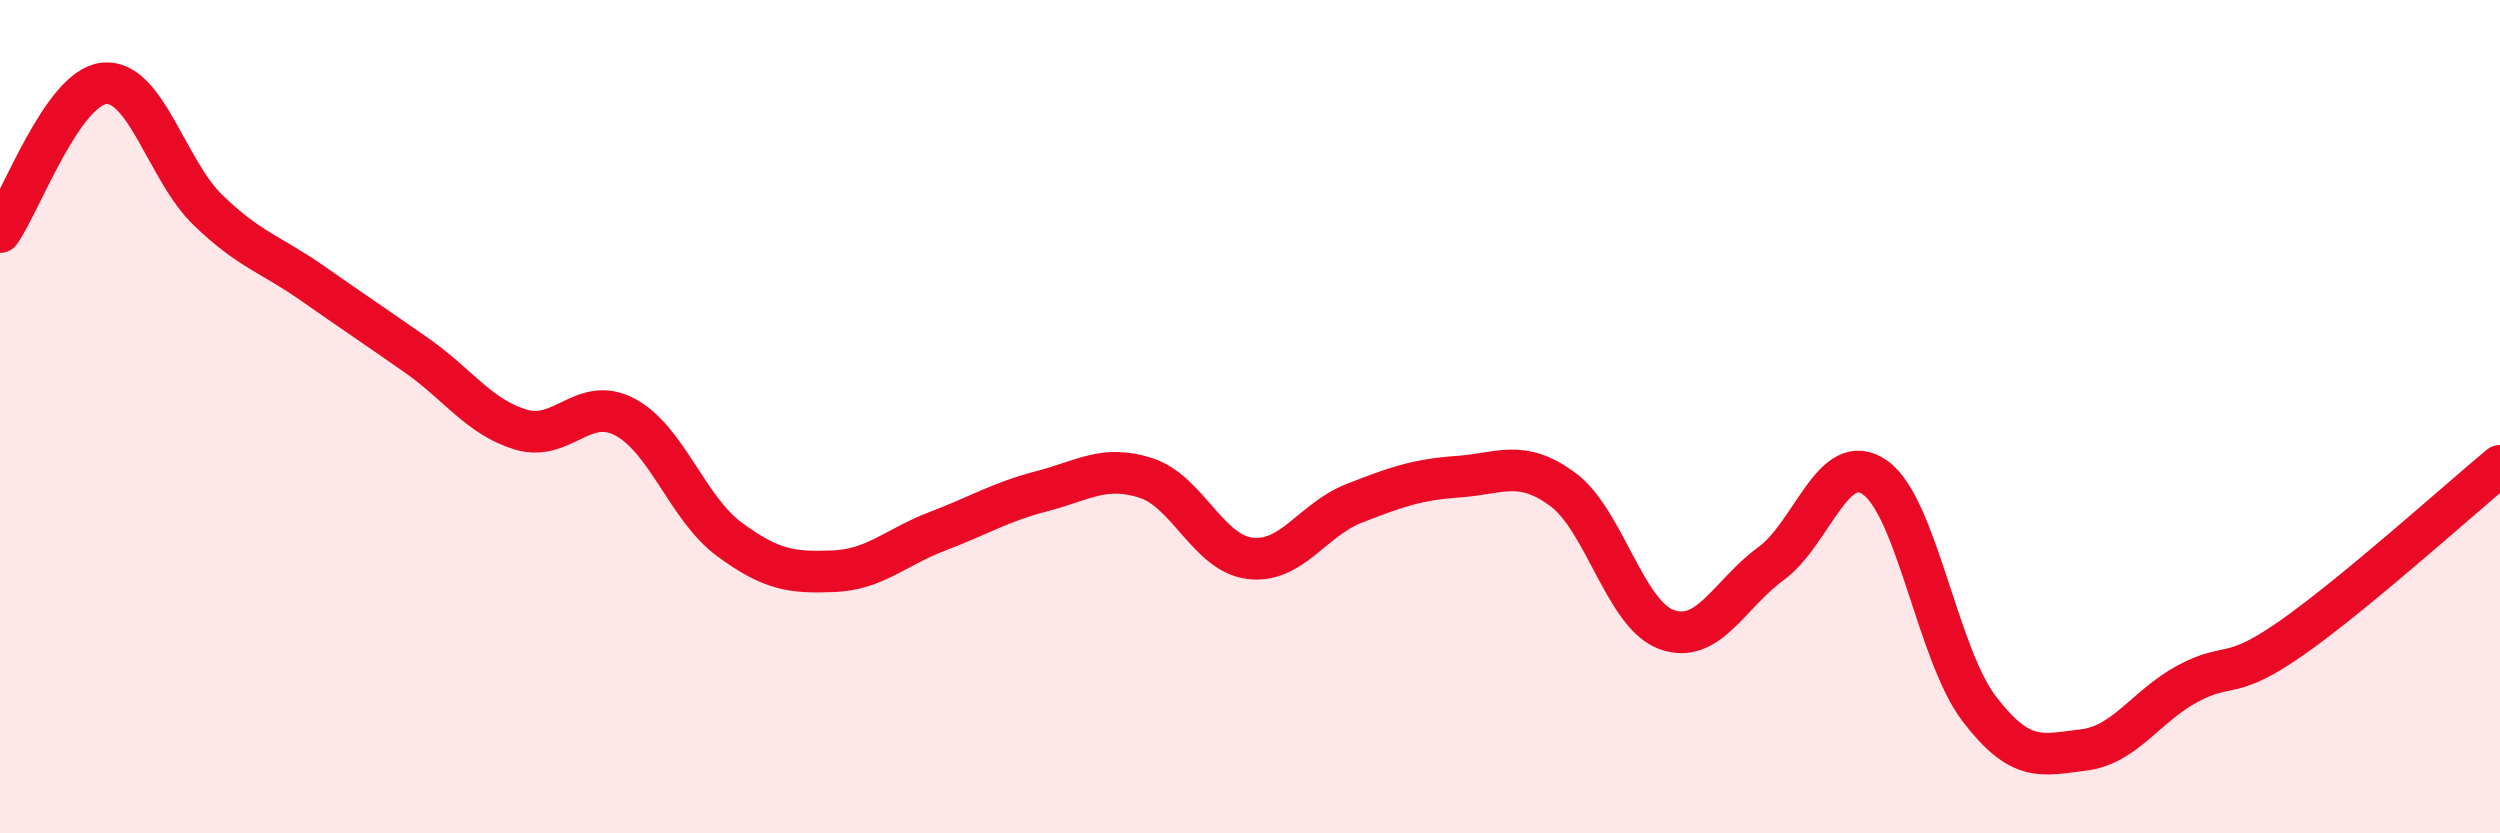
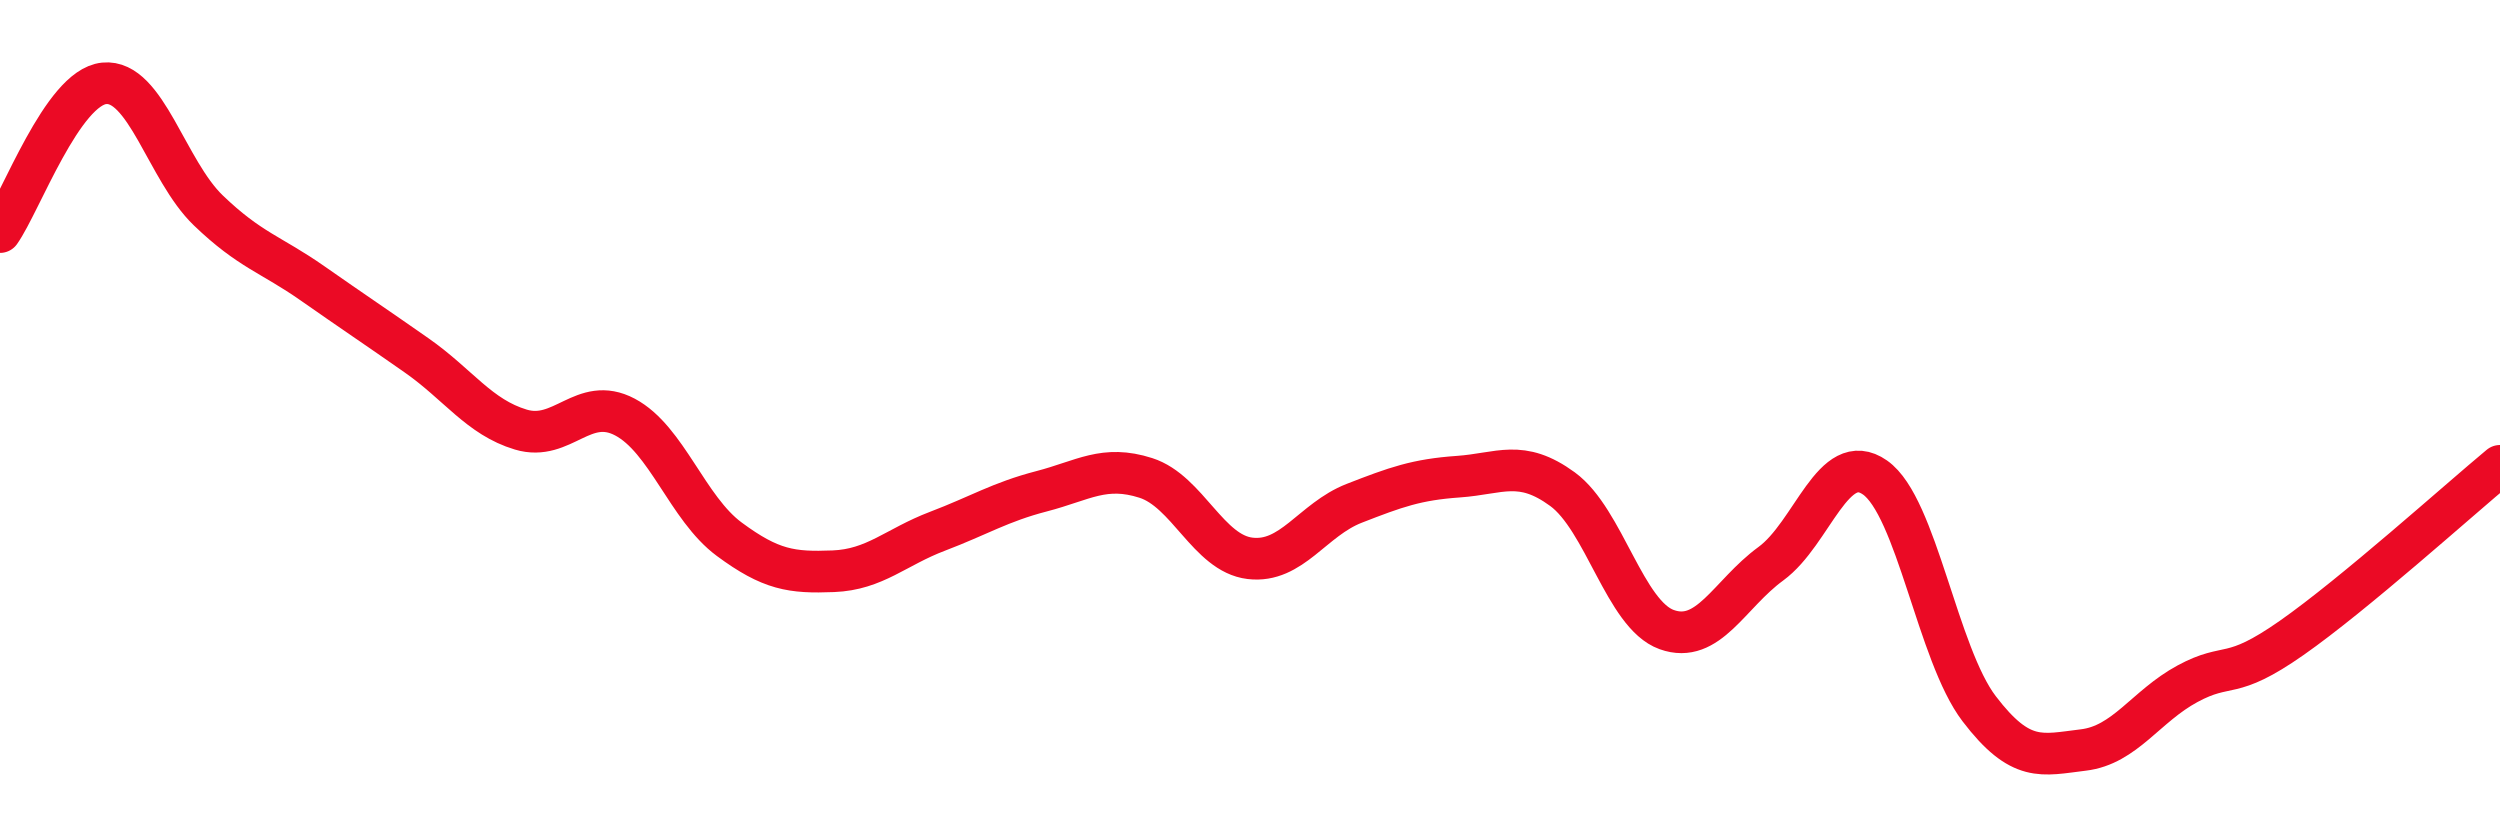
<svg xmlns="http://www.w3.org/2000/svg" width="60" height="20" viewBox="0 0 60 20">
-   <path d="M 0,5.57 C 0.5,4.86 1.5,2.1 2.5,2 C 3.5,1.9 4,4.09 5,5.05 C 6,6.01 6.5,6.1 7.5,6.8 C 8.5,7.5 9,7.83 10,8.53 C 11,9.23 11.5,10.01 12.5,10.31 C 13.5,10.61 14,9.48 15,10.01 C 16,10.54 16.5,12.2 17.5,12.94 C 18.5,13.68 19,13.75 20,13.71 C 21,13.67 21.5,13.13 22.5,12.75 C 23.5,12.37 24,12.05 25,11.79 C 26,11.53 26.5,11.15 27.5,11.47 C 28.5,11.79 29,13.28 30,13.4 C 31,13.52 31.5,12.47 32.5,12.08 C 33.5,11.69 34,11.51 35,11.44 C 36,11.37 36.5,11.01 37.5,11.74 C 38.5,12.47 39,14.75 40,15.11 C 41,15.47 41.5,14.26 42.5,13.53 C 43.5,12.8 44,10.76 45,11.46 C 46,12.16 46.5,15.7 47.5,17.01 C 48.5,18.32 49,18.12 50,18 C 51,17.88 51.5,16.95 52.5,16.41 C 53.5,15.87 53.5,16.36 55,15.31 C 56.5,14.26 59,12.01 60,11.18L60 20L0 20Z" fill="#EB0A25" opacity="0.1" stroke-linecap="round" stroke-linejoin="round" />
  <path d="M 0,5.57 C 0.5,4.86 1.5,2.1 2.5,2 C 3.5,1.9 4,4.09 5,5.05 C 6,6.01 6.5,6.1 7.5,6.8 C 8.5,7.5 9,7.83 10,8.53 C 11,9.23 11.5,10.01 12.5,10.31 C 13.5,10.61 14,9.48 15,10.01 C 16,10.54 16.5,12.2 17.5,12.94 C 18.5,13.68 19,13.75 20,13.71 C 21,13.67 21.5,13.13 22.5,12.75 C 23.5,12.37 24,12.05 25,11.79 C 26,11.53 26.5,11.15 27.5,11.47 C 28.5,11.79 29,13.28 30,13.4 C 31,13.52 31.5,12.47 32.5,12.08 C 33.5,11.69 34,11.51 35,11.44 C 36,11.37 36.5,11.01 37.5,11.74 C 38.5,12.47 39,14.75 40,15.11 C 41,15.47 41.5,14.26 42.5,13.53 C 43.5,12.8 44,10.76 45,11.46 C 46,12.16 46.5,15.7 47.5,17.01 C 48.5,18.32 49,18.12 50,18 C 51,17.88 51.5,16.95 52.5,16.41 C 53.5,15.87 53.5,16.36 55,15.31 C 56.5,14.26 59,12.01 60,11.18" stroke="#EB0A25" stroke-width="1" fill="none" stroke-linecap="round" stroke-linejoin="round" />
</svg>